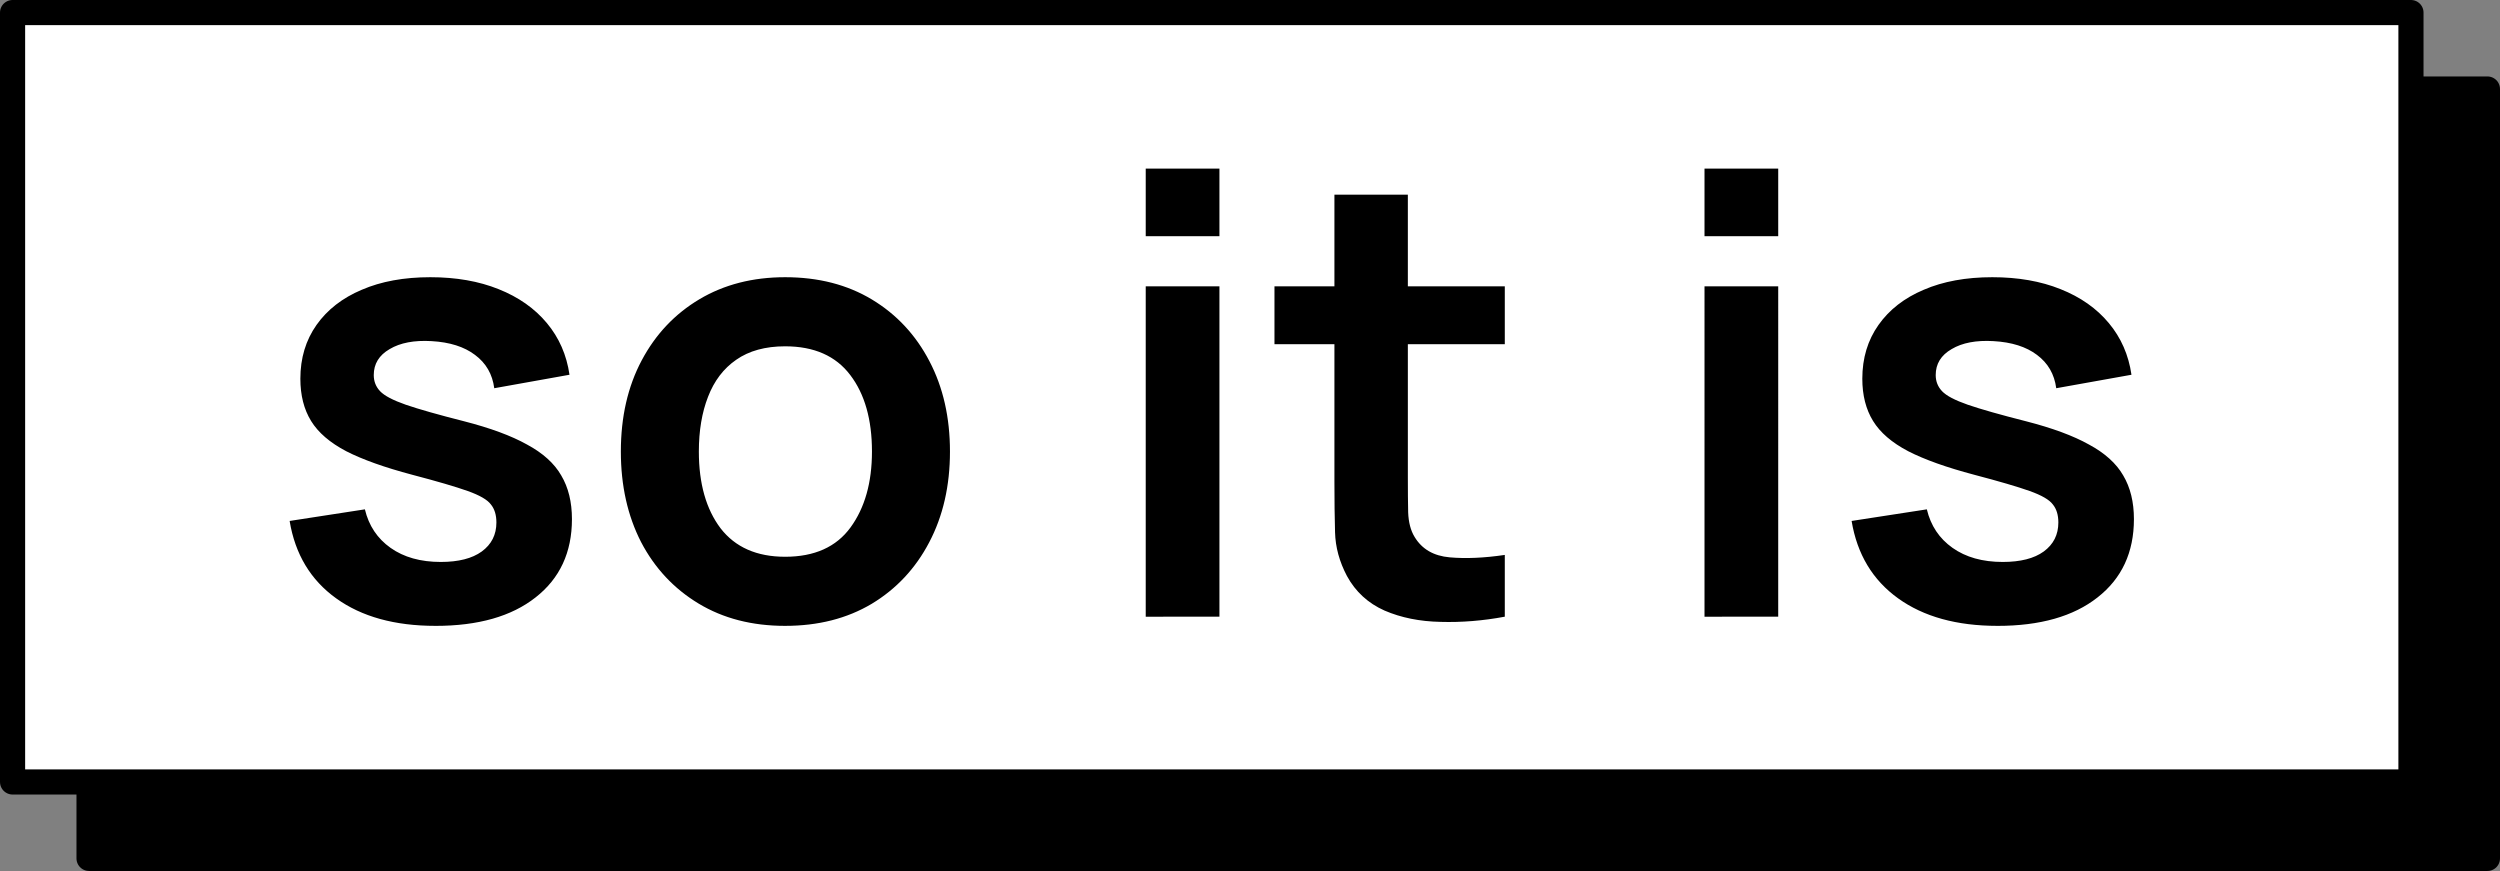
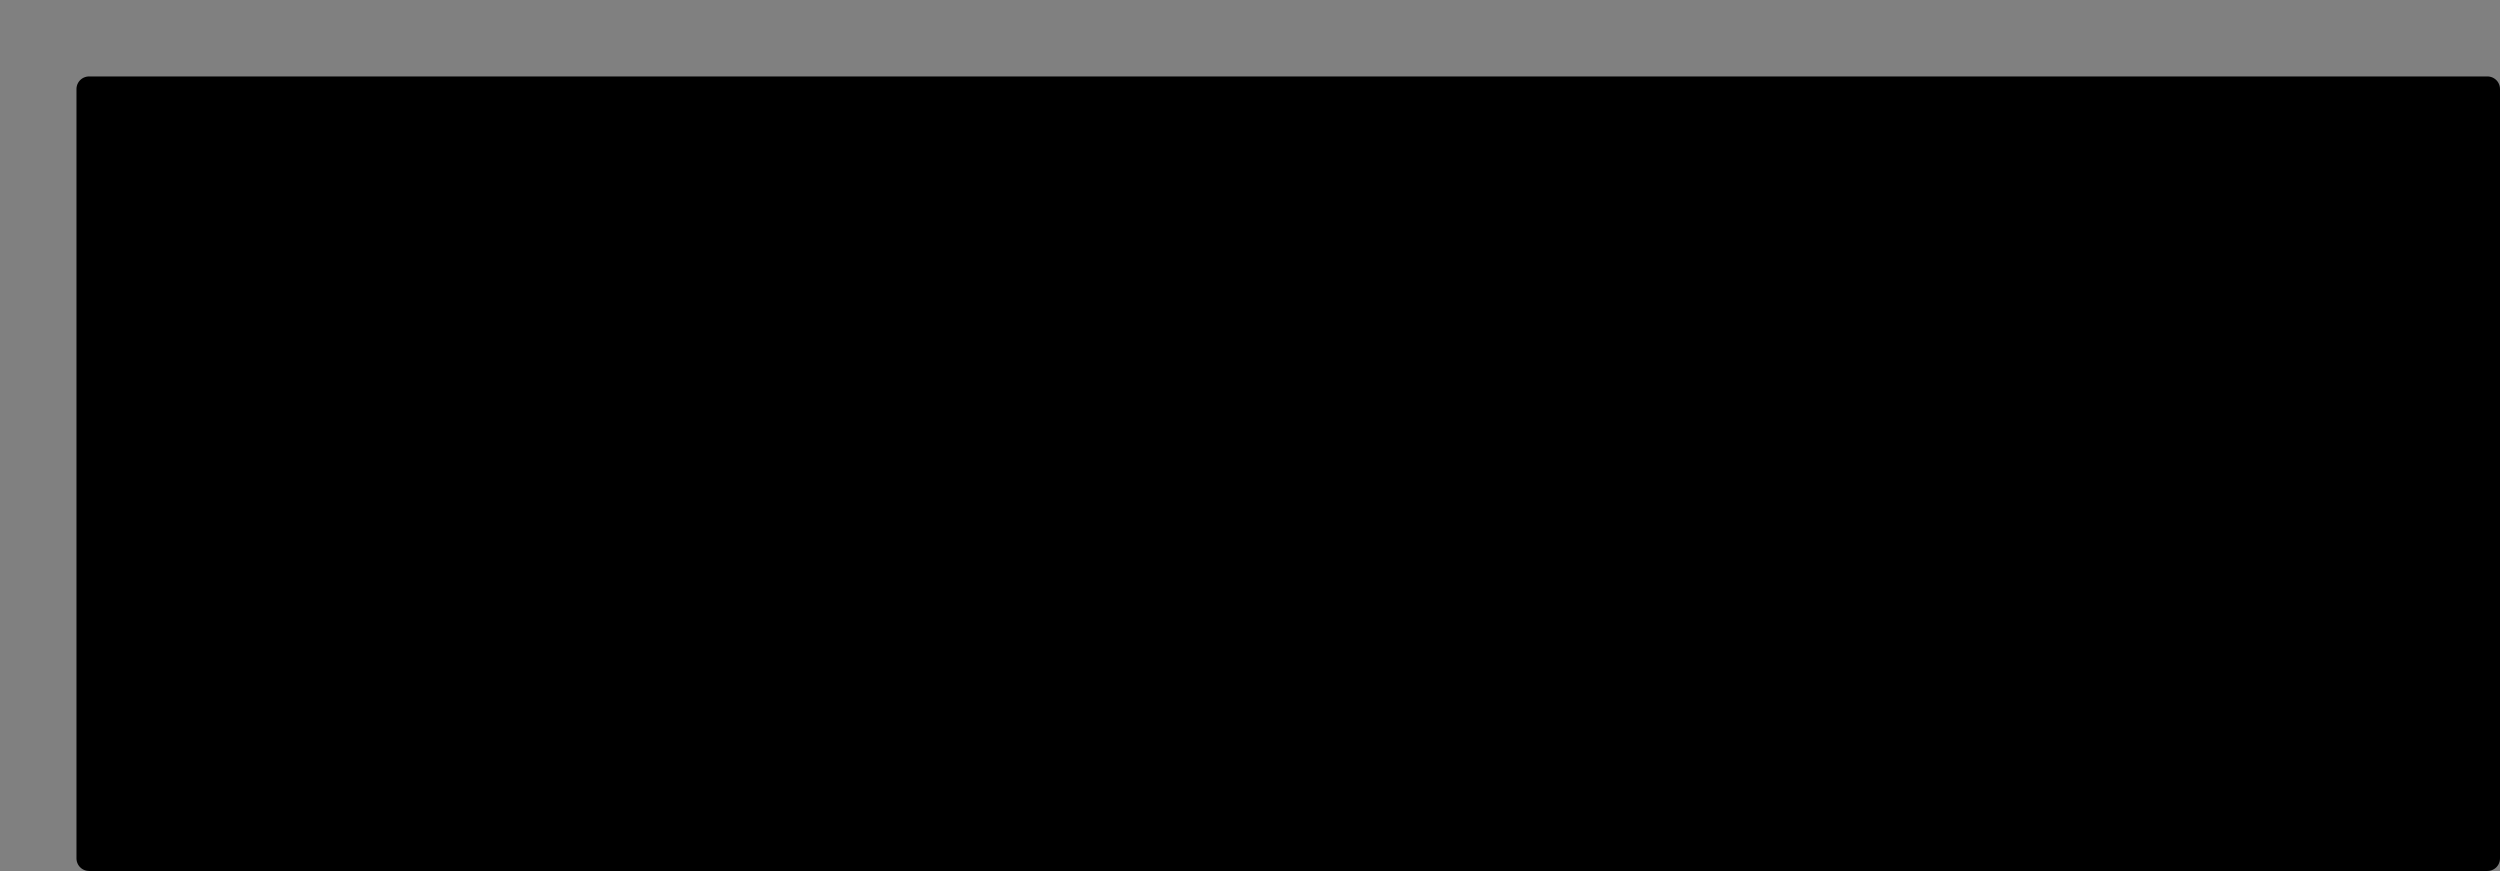
<svg xmlns="http://www.w3.org/2000/svg" viewBox="0 0 803.53 279.94">
  <rect x="0" y="0" width="803.53" height="279.94" fill="#808080" stroke="none" />
  <g stroke-linejoin="round">
    <path stroke="#000" stroke-width="8.08" d="M28.62 28.61h770.87V275.9H28.62Z" />
-     <path fill="#fff" stroke="#000" stroke-width="8.08" d="M4.04 4.04h770.87v247.29H4.04Z" />
-     <path aria-label="so it is" d="M139.98 201.16q-19.66 0-31.94-8.85-12.3-8.84-14.95-24.87l24.19-3.73q1.87 7.86 8.25 12.38 6.4 4.53 16.13 4.53 8.55 0 13.17-3.35 4.72-3.44 4.72-9.33 0-3.64-1.77-5.8-1.67-2.27-7.47-4.33t-17.8-5.21q-13.36-3.54-21.23-7.57-7.86-4.13-11.3-9.73-3.44-5.6-3.44-13.57 0-9.93 5.2-17.3 5.22-7.37 14.55-11.3 9.34-4.03 22.02-4.03 12.4 0 21.93 3.83 9.63 3.83 15.53 10.91 5.9 7.08 7.27 16.61l-24.18 4.33q-.88-6.78-6.2-10.72-5.2-3.93-13.95-4.42-8.36-.49-13.47 2.56-5.11 2.95-5.11 8.35 0 3.05 2.06 5.21 2.07 2.17 8.26 4.33 6.3 2.16 18.68 5.3 12.68 3.25 20.25 7.48 7.67 4.13 11 9.93 3.45 5.8 3.45 14.05 0 16.03-11.7 25.17-11.6 9.14-32.14 9.14zm112.37 0q-15.93 0-27.82-7.17-11.9-7.18-18.48-19.76-6.5-12.68-6.5-29.1 0-16.71 6.7-29.3 6.68-12.58 18.57-19.66 11.9-7.07 27.53-7.07 16.02 0 27.91 7.17 11.9 7.18 18.49 19.86 6.58 12.58 6.58 29 0 16.51-6.68 29.2-6.59 12.58-18.48 19.75-11.9 7.08-27.82 7.08zm0-22.21q14.15 0 21.03-9.44 6.88-9.44 6.88-24.38 0-15.43-6.97-24.58-6.98-9.24-20.94-9.24-9.54 0-15.73 4.33-6.1 4.22-9.05 11.9-2.95 7.56-2.95 17.59 0 15.43 6.98 24.67 7.08 9.15 20.75 9.15zm115.9-103.03V54.2h23.69v21.72zm0 122.3V92.03h23.69V198.2zm115.41-.01q-10.52 1.97-20.65 1.67-10.03-.2-17.99-3.63-7.96-3.54-12.09-11.11-3.64-6.88-3.83-14.06-.2-7.17-.2-16.22v-92.3h23.6v90.92q0 6.4.1 11.21.19 4.82 2.06 7.87 3.53 5.9 11.3 6.58 7.77.69 17.7-.78zm-74.03-87.59V92.04h74.03v18.58zm138.22-34.7V54.2h23.69v21.72zm0 122.3V92.03h23.69V198.2zm94.17 2.94q-19.66 0-31.95-8.85-12.28-8.84-14.94-24.87l24.18-3.73q1.87 7.86 8.26 12.38 6.4 4.53 16.12 4.53 8.56 0 13.18-3.35 4.71-3.44 4.71-9.33 0-3.64-1.77-5.8-1.67-2.27-7.47-4.33t-17.79-5.21q-13.37-3.54-21.23-7.57-7.87-4.13-11.3-9.73-3.45-5.6-3.45-13.57 0-9.93 5.21-17.3 5.21-7.37 14.55-11.3 9.34-4.03 22.02-4.03 12.39 0 21.92 3.83 9.64 3.83 15.53 10.91 5.9 7.08 7.28 16.61l-24.18 4.33q-.89-6.78-6.2-10.72-5.2-3.93-13.96-4.42-8.35-.49-13.46 2.56-5.12 2.95-5.12 8.35 0 3.05 2.07 5.21 2.06 2.17 8.26 4.33 6.29 2.16 18.67 5.3 12.69 3.25 20.25 7.48 7.67 4.13 11.01 9.93 3.45 5.8 3.45 14.05 0 16.03-11.7 25.17-11.6 9.14-32.15 9.14z" />
+     <path aria-label="so it is" d="M139.98 201.16q-19.66 0-31.94-8.85-12.3-8.84-14.95-24.87l24.19-3.73q1.87 7.86 8.25 12.38 6.4 4.53 16.13 4.53 8.55 0 13.17-3.35 4.72-3.44 4.72-9.33 0-3.64-1.77-5.8-1.67-2.27-7.47-4.33t-17.8-5.21q-13.36-3.54-21.23-7.57-7.86-4.13-11.3-9.73-3.44-5.6-3.44-13.57 0-9.93 5.2-17.3 5.22-7.37 14.55-11.3 9.34-4.03 22.02-4.03 12.4 0 21.93 3.83 9.63 3.83 15.53 10.91 5.9 7.08 7.27 16.61l-24.18 4.33q-.88-6.78-6.2-10.72-5.2-3.93-13.95-4.42-8.36-.49-13.47 2.56-5.11 2.95-5.11 8.35 0 3.05 2.06 5.21 2.07 2.17 8.26 4.33 6.3 2.16 18.68 5.3 12.68 3.25 20.25 7.48 7.67 4.13 11 9.93 3.45 5.8 3.45 14.05 0 16.03-11.7 25.17-11.6 9.14-32.14 9.14zq-15.93 0-27.82-7.17-11.9-7.18-18.48-19.76-6.5-12.68-6.5-29.1 0-16.71 6.7-29.3 6.68-12.58 18.57-19.66 11.9-7.07 27.53-7.07 16.02 0 27.91 7.17 11.9 7.18 18.49 19.86 6.58 12.58 6.58 29 0 16.51-6.68 29.2-6.59 12.58-18.48 19.75-11.9 7.08-27.82 7.08zm0-22.21q14.15 0 21.03-9.44 6.88-9.44 6.88-24.38 0-15.43-6.97-24.58-6.98-9.24-20.94-9.24-9.54 0-15.73 4.33-6.1 4.22-9.05 11.9-2.95 7.56-2.95 17.59 0 15.43 6.98 24.67 7.08 9.15 20.75 9.15zm115.9-103.03V54.2h23.69v21.72zm0 122.3V92.03h23.69V198.2zm115.41-.01q-10.52 1.97-20.65 1.67-10.03-.2-17.99-3.63-7.96-3.54-12.09-11.11-3.64-6.88-3.83-14.06-.2-7.17-.2-16.22v-92.3h23.6v90.92q0 6.4.1 11.21.19 4.82 2.06 7.87 3.53 5.9 11.3 6.58 7.77.69 17.7-.78zm-74.03-87.59V92.04h74.03v18.58zm138.22-34.7V54.2h23.69v21.72zm0 122.3V92.03h23.69V198.2zm94.17 2.94q-19.66 0-31.95-8.85-12.28-8.84-14.94-24.87l24.18-3.73q1.87 7.86 8.26 12.38 6.4 4.53 16.12 4.53 8.56 0 13.18-3.35 4.71-3.44 4.71-9.33 0-3.64-1.77-5.8-1.67-2.27-7.47-4.33t-17.79-5.21q-13.37-3.54-21.23-7.57-7.87-4.13-11.3-9.73-3.45-5.6-3.45-13.57 0-9.93 5.21-17.3 5.21-7.37 14.55-11.3 9.34-4.03 22.02-4.03 12.39 0 21.92 3.83 9.64 3.83 15.53 10.91 5.9 7.08 7.28 16.61l-24.18 4.33q-.89-6.78-6.2-10.72-5.2-3.93-13.96-4.42-8.35-.49-13.46 2.56-5.12 2.95-5.12 8.35 0 3.05 2.07 5.21 2.06 2.17 8.26 4.33 6.29 2.16 18.67 5.3 12.69 3.25 20.25 7.48 7.67 4.13 11.01 9.93 3.45 5.8 3.45 14.05 0 16.03-11.7 25.17-11.6 9.14-32.15 9.14z" />
  </g>
</svg>